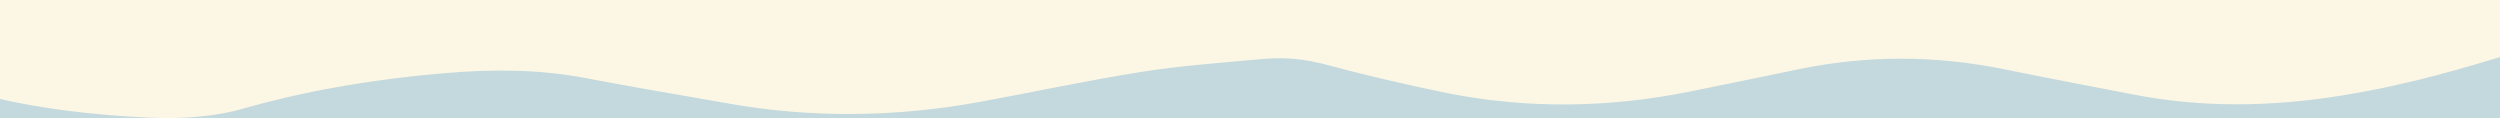
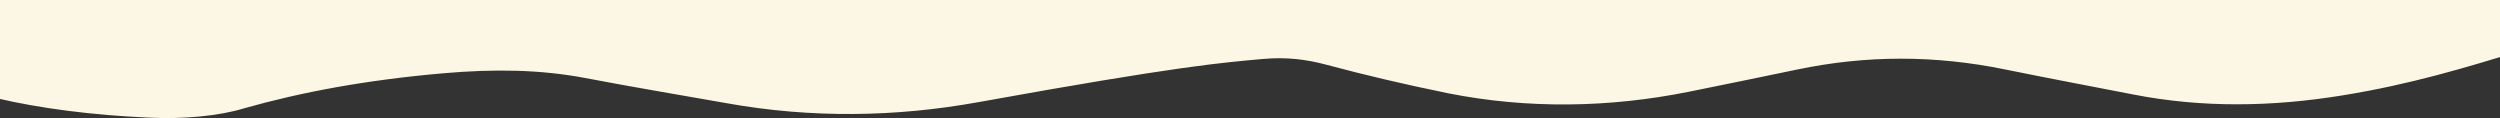
<svg xmlns="http://www.w3.org/2000/svg" width="1440" height="68" viewBox="0 0 1440 68" fill="none">
  <rect x="0" y="0" width="1440" height="68" fill="#333333" stroke="none" />
  <g clip-path="url(#clip0_1_3)">
-     <rect width="1440" height="68" transform="matrix(-1 0 0 -1 1440 68)" fill="#C4D9DD" />
-     <path d="M1467.36 -2.972H10.697C-13.816 -2.972 -11.679 -3.805 -11.744 3.65C-11.971 19.261 -12.262 34.871 -11.55 50.472C-11.278 52.76 -7.94 54.924 -2.256 56.499C23.065 62.448 53.337 66.327 85.469 67.739C95.367 68.237 105.533 68.02 115.078 67.107C124.623 66.193 133.258 64.611 140.227 62.497C173.225 53.131 210.659 46.092 255.347 42.204C284.686 39.649 311.078 40.018 337.113 44.938C363.667 50.009 391.354 54.654 418.717 59.47C467.291 68.164 515.865 67.483 563.661 58.817C595.234 53.084 625.188 46.518 657.798 41.343C679.202 37.937 703.716 36.13 727.226 33.982C741.053 32.724 752.387 34.228 763.656 37.189C785.801 43.149 809.3 48.665 833.991 53.699C880.266 62.885 927.123 62.015 972.783 52.847C993.637 48.64 1014.39 44.383 1035.05 40.075C1075.01 31.712 1114.55 31.74 1154.87 39.98C1179.12 44.947 1204.12 49.611 1228.77 54.427C1268.56 62.204 1308.59 61.551 1349.26 54.947C1389.09 48.486 1419.66 39.006 1450.98 29.602C1457.03 27.943 1461.69 25.899 1464.59 23.627C1467.5 21.356 1468.57 18.92 1467.72 16.508C1466.42 10.226 1467.36 3.934 1467.36 -2.972Z" fill="#FCF7E5" />
+     <path d="M1467.36 -2.972H10.697C-13.816 -2.972 -11.679 -3.805 -11.744 3.65C-11.971 19.261 -12.262 34.871 -11.55 50.472C-11.278 52.76 -7.94 54.924 -2.256 56.499C23.065 62.448 53.337 66.327 85.469 67.739C95.367 68.237 105.533 68.02 115.078 67.107C124.623 66.193 133.258 64.611 140.227 62.497C173.225 53.131 210.659 46.092 255.347 42.204C284.686 39.649 311.078 40.018 337.113 44.938C363.667 50.009 391.354 54.654 418.717 59.47C467.291 68.164 515.865 67.483 563.661 58.817C679.202 37.937 703.716 36.13 727.226 33.982C741.053 32.724 752.387 34.228 763.656 37.189C785.801 43.149 809.3 48.665 833.991 53.699C880.266 62.885 927.123 62.015 972.783 52.847C993.637 48.64 1014.39 44.383 1035.05 40.075C1075.01 31.712 1114.55 31.74 1154.87 39.98C1179.12 44.947 1204.12 49.611 1228.77 54.427C1268.56 62.204 1308.59 61.551 1349.26 54.947C1389.09 48.486 1419.66 39.006 1450.98 29.602C1457.03 27.943 1461.69 25.899 1464.59 23.627C1467.5 21.356 1468.57 18.92 1467.72 16.508C1466.42 10.226 1467.36 3.934 1467.36 -2.972Z" fill="#FCF7E5" />
  </g>
  <defs>
    <clipPath id="clip0_1_3">
      <rect width="1440" height="68" fill="white" transform="matrix(-1 0 0 -1 1440 68)" />
    </clipPath>
  </defs>
</svg>